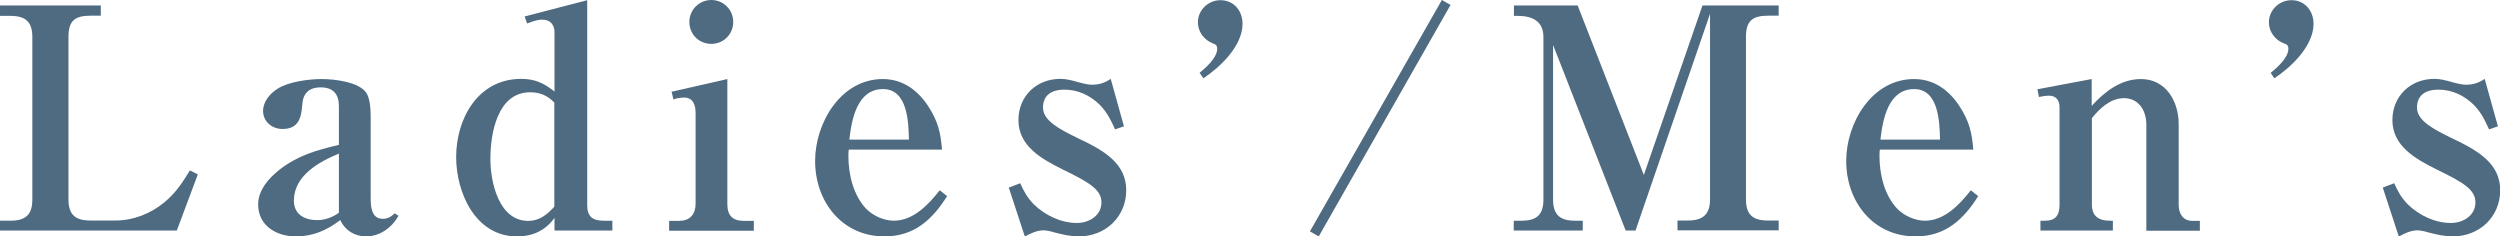
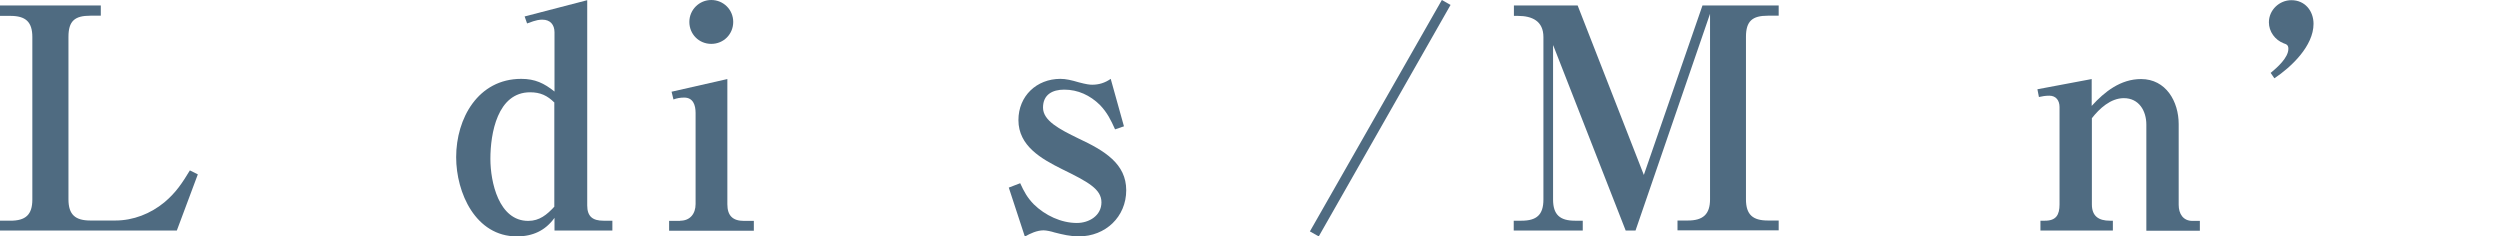
<svg xmlns="http://www.w3.org/2000/svg" viewBox="0 0 132.19 12.5">
  <g fill="#4f6b81">
    <path d="m4.78.83c-.83 0-1.16.28-1.16 1.12v8.59c0 .81.36 1.12 1.16 1.12h1.32c.95 0 1.86-.36 2.59-.96.62-.52.95-1.03 1.35-1.69l.42.21-1.11 2.97h-9.35v-.52h.55c.8 0 1.16-.31 1.16-1.12v-8.59c0-.81-.36-1.12-1.16-1.12h-.55v-.55h5.33v.54z" />
-     <path d="m17.92 5.61c0-.64-.31-.99-.96-.99s-.95.34-.98.95c-.05.68-.21 1.25-1.04 1.25-.55 0-1.03-.38-1.03-.96 0-.49.38-.93.77-1.17.57-.37 1.65-.51 2.33-.51s1.97.15 2.36.73c.2.29.23.91.23 1.25v4.27c0 .46.02 1.14.64 1.14.28 0 .46-.13.63-.29l.2.13c-.34.62-.98 1.09-1.71 1.09-.6 0-1.11-.31-1.37-.86-.72.54-1.43.86-2.35.86-1.03 0-1.99-.57-1.99-1.69 0-.75.55-1.38 1.12-1.83.99-.77 1.94-1.03 3.15-1.32zm0 2.51c-1.06.44-2.38 1.17-2.38 2.49 0 .73.57 1.03 1.24 1.03.39 0 .81-.15 1.14-.39z" />
    <path d="m29.32 11.52c-.49.68-1.16.98-1.99.98-2.18 0-3.21-2.3-3.21-4.19 0-2.05 1.16-4.14 3.44-4.14.73 0 1.21.23 1.76.67v-3.13c0-.41-.23-.67-.64-.67-.13 0-.29 0-.81.2l-.13-.37 3.31-.86v10.85c0 .59.29.81.86.81h.47v.52h-3.06zm0-6.09c-.38-.38-.75-.55-1.29-.55-1.73 0-2.1 2.18-2.1 3.52 0 1.22.44 3.28 2 3.28.6 0 .99-.33 1.38-.75v-5.49z" />
    <path d="m35.97 11.67c.52 0 .81-.37.81-.88v-4.82c0-.41-.13-.81-.6-.81-.2 0-.39.03-.57.1l-.1-.41 2.95-.67v6.62c0 .6.28.88.88.88h.52v.52h-4.48v-.52h.59zm2.8-10.51c0 .64-.5 1.16-1.16 1.16s-1.16-.52-1.16-1.16.52-1.16 1.16-1.16 1.16.51 1.16 1.16z" />
-     <path d="m44.88 7.9c-.02.11-.02.23-.02.36 0 .96.26 2.07.95 2.79.36.36.93.62 1.45.62 1.04 0 1.84-.86 2.43-1.61l.39.31c-.78 1.24-1.74 2.13-3.31 2.13-2.25 0-3.67-1.84-3.67-3.99 0-2 1.35-4.33 3.58-4.33 1.06 0 1.86.6 2.41 1.45.5.77.65 1.38.72 2.28h-4.94zm3.18-.52c-.02-.93-.07-2.67-1.37-2.67-1.37 0-1.66 1.61-1.78 2.67z" />
    <path d="m53.94 9.68c.21.46.38.77.72 1.12.6.59 1.45.99 2.28.99.65 0 1.3-.39 1.3-1.09s-.7-1.08-2.09-1.76c-1.08-.54-2.3-1.22-2.3-2.59 0-1.27.96-2.18 2.22-2.18.29 0 .59.07.96.18.41.11.59.13.72.13.36 0 .68-.1.98-.31l.7 2.51-.47.16c-.23-.51-.41-.88-.8-1.29-.52-.51-1.16-.81-1.89-.81-.62 0-1.12.26-1.12.95s.86 1.14 1.87 1.63c1.39.65 2.53 1.34 2.53 2.74s-1.09 2.44-2.51 2.44c-.44 0-.86-.1-1.29-.21-.15-.05-.42-.11-.57-.11-.34 0-.7.16-.99.33l-.85-2.59.6-.23z" />
-     <path d="m63.43 3.85c.34-.28.93-.8.93-1.27 0-.21-.11-.24-.24-.29-.46-.18-.78-.62-.78-1.11 0-.65.55-1.17 1.19-1.17.72 0 1.17.57 1.17 1.25 0 1.17-1.17 2.28-2.07 2.88z" />
    <path d="m69.26 12.24 6.98-12.24.46.26-6.97 12.24-.46-.26z" />
    <path d="m82.12 2.4v8.15c0 .8.36 1.12 1.16 1.12h.41v.52h-3.65v-.52h.41c.8 0 1.16-.31 1.16-1.12v-8.59c0-.85-.6-1.12-1.35-1.12h-.21v-.55h3.37l3.5 8.96 3.1-8.96h4.03v.54h-.57c-.82 0-1.16.28-1.16 1.12v8.59c0 .81.36 1.12 1.16 1.12h.57v.52h-5.35v-.52h.55c.8 0 1.17-.33 1.17-1.12v-9.81l-3.94 11.46h-.52l-3.83-9.79z" />
-     <path d="m99.4 7.9c-.02.11-.02.23-.02.36 0 .96.26 2.07.95 2.79.36.36.93.62 1.45.62 1.04 0 1.84-.86 2.43-1.61l.39.31c-.78 1.24-1.74 2.13-3.31 2.13-2.25 0-3.67-1.84-3.67-3.99 0-2 1.35-4.33 3.59-4.33 1.06 0 1.86.6 2.41 1.45.5.77.65 1.38.72 2.28h-4.94zm3.18-.52c-.02-.93-.07-2.67-1.37-2.67-1.37 0-1.66 1.61-1.78 2.67z" />
    <path d="m108.13 11.67c.59 0 .77-.31.77-.86v-5.15c0-.34-.18-.6-.54-.6-.2 0-.38.03-.55.07l-.08-.41 2.87-.54v1.42c.68-.75 1.53-1.42 2.61-1.42 1.32 0 1.99 1.19 1.99 2.38v4.27c0 .47.23.85.73.85h.39v.52h-2.83v-5.61c0-.73-.39-1.4-1.19-1.4-.7 0-1.29.55-1.69 1.06v4.56c0 .62.36.86.95.86h.16v.52h-3.83v-.52h.26z" />
    <path d="m120.07 3.85c.34-.28.93-.8.93-1.27 0-.21-.11-.24-.25-.29-.46-.18-.78-.62-.78-1.11 0-.65.55-1.17 1.19-1.17.72 0 1.17.57 1.17 1.25 0 1.17-1.17 2.28-2.07 2.88l-.2-.29z" />
-     <path d="m126.59 9.68c.21.46.38.77.72 1.12.6.59 1.45.99 2.28.99.65 0 1.3-.39 1.3-1.09s-.7-1.08-2.09-1.76c-1.08-.54-2.3-1.22-2.3-2.59 0-1.27.96-2.18 2.22-2.18.29 0 .59.07.96.18.41.11.59.13.72.13.36 0 .68-.1.98-.31l.7 2.51-.47.16c-.23-.51-.41-.88-.8-1.29-.52-.51-1.16-.81-1.89-.81-.62 0-1.12.26-1.12.95s.86 1.14 1.87 1.63c1.38.65 2.53 1.34 2.53 2.74s-1.09 2.44-2.51 2.44c-.44 0-.86-.1-1.29-.21-.15-.05-.42-.11-.57-.11-.34 0-.7.16-.99.33l-.85-2.59.6-.23z" />
  </g>
</svg>